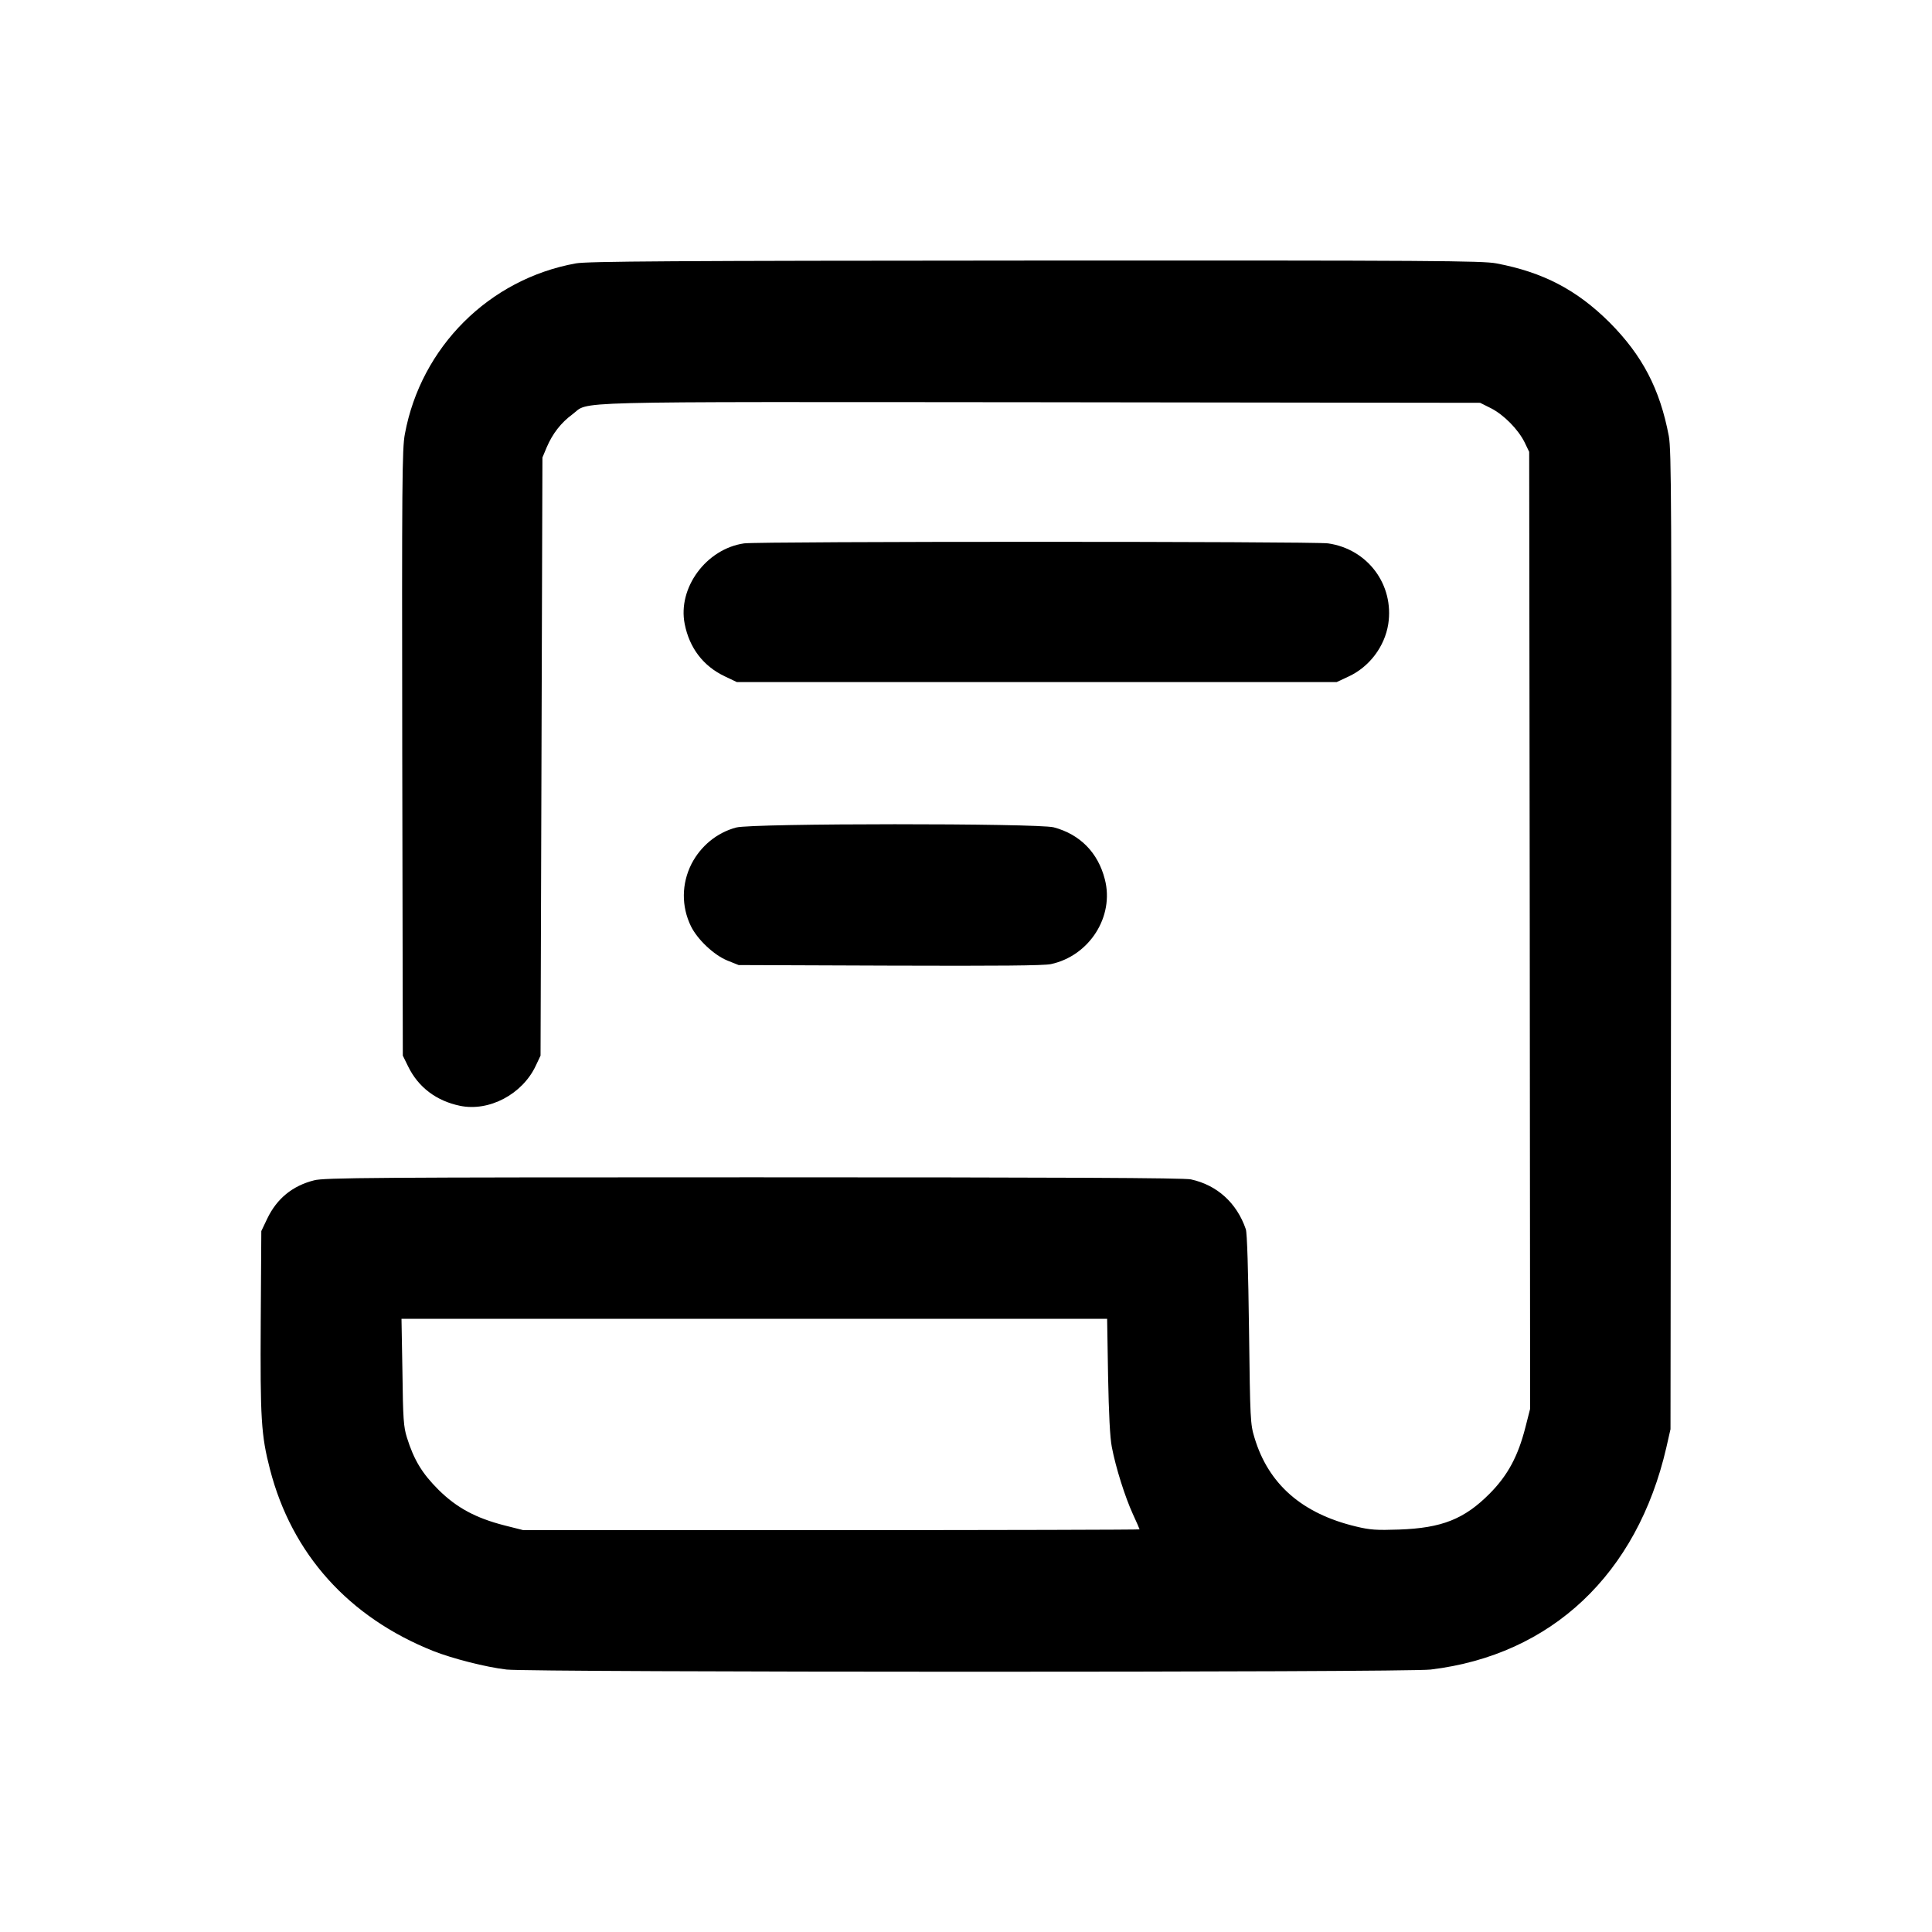
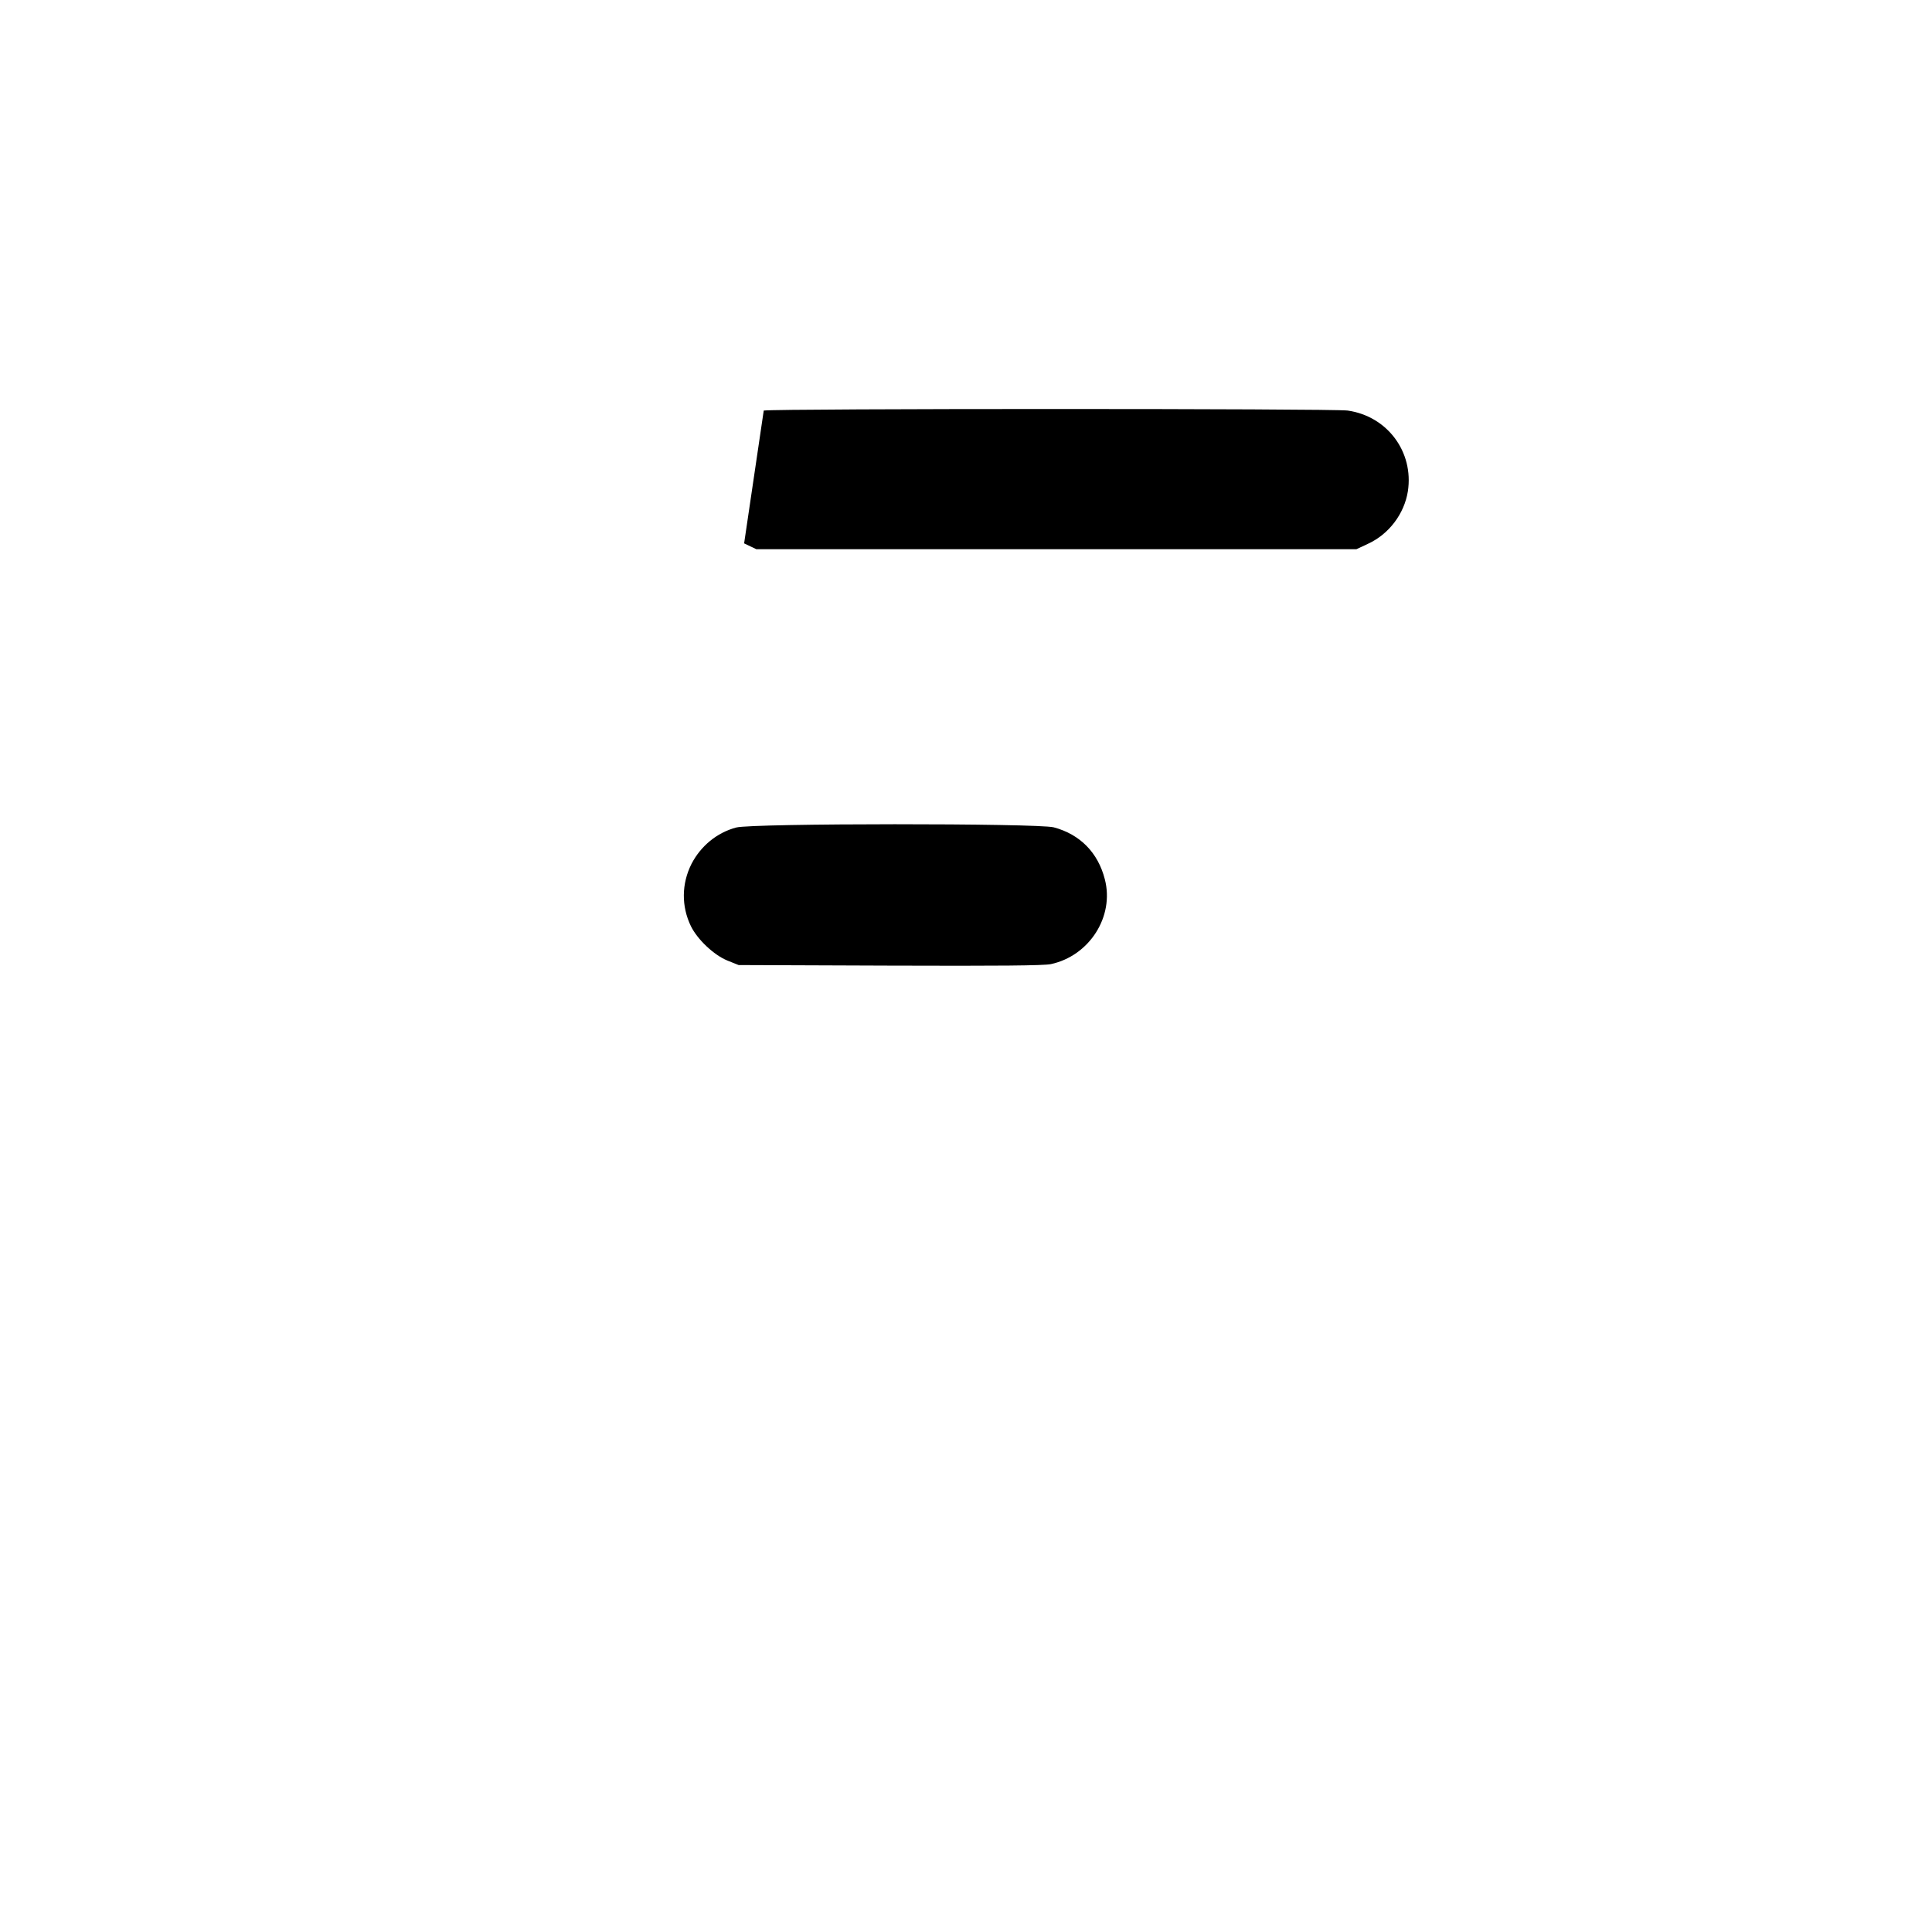
<svg xmlns="http://www.w3.org/2000/svg" version="1.0" width="1024pt" height="1024pt" viewBox="0 0 1024 1024" preserveAspectRatio="xMidYMid meet">
  <g transform="translate(0,1024) scale(0.1,-0.1)" fill="#000000" stroke="none">
-     <path d="M3052 8844 c-460 -83 -821 -444 -906 -904 -15 -76 -16 -262 -14 -1690 l3 -1605 28 -57 c54 -111 150 -183 275 -209 154 -32 330 61 401 211 l26 55 5 1585 5 1585 23 55 c31 72 75 129 136 174 96 71 -101 66 2481 64 l2330 -3 58 -29 c68 -35 144 -112 178 -181 l24 -50 3 -2536 2 -2536 -25 -98 c-39 -153 -93 -254 -189 -351 -135 -136 -254 -183 -481 -191 -119 -4 -153 -2 -227 16 -286 68 -465 224 -539 471 -22 72 -23 94 -29 575 -4 308 -10 512 -17 530 -48 140 -153 234 -291 264 -38 8 -680 11 -2320 11 -2017 0 -2274 -2 -2327 -16 -115 -29 -198 -97 -249 -204 l-31 -65 -3 -475 c-3 -521 2 -606 49 -788 116 -449 417 -784 866 -963 102 -40 277 -85 388 -98 129 -15 4770 -16 4898 0 640 77 1094 505 1249 1177 l22 97 3 2590 c3 2321 2 2598 -12 2674 -47 249 -140 427 -314 602 -174 173 -352 266 -600 313 -74 14 -336 16 -2445 15 -1927 -1 -2374 -4 -2434 -15z m2821 -5896 c4 -204 10 -327 20 -378 21 -110 70 -264 111 -354 20 -43 36 -80 36 -82 0 -2 -735 -4 -1634 -4 l-1633 0 -99 25 c-152 39 -253 93 -350 189 -87 87 -130 158 -167 276 -18 57 -21 99 -24 348 l-5 282 1870 0 1870 0 5 -302z" />
-     <path d="M3944 7360 c-201 -29 -353 -236 -315 -427 25 -127 98 -223 211 -277 l65 -31 1590 0 1590 0 62 29 c111 51 192 159 211 278 32 209 -109 398 -319 428 -76 11 -3020 11 -3095 0z" />
+     <path d="M3944 7360 l65 -31 1590 0 1590 0 62 29 c111 51 192 159 211 278 32 209 -109 398 -319 428 -76 11 -3020 11 -3095 0z" />
    <path d="M3902 5854 c-102 -27 -188 -98 -237 -193 -53 -105 -54 -225 -3 -330 35 -71 122 -153 193 -182 l60 -24 800 -3 c582 -2 815 0 855 8 204 44 337 252 286 449 -36 142 -132 239 -271 276 -85 22 -1601 22 -1683 -1z" />
  </g>
</svg>